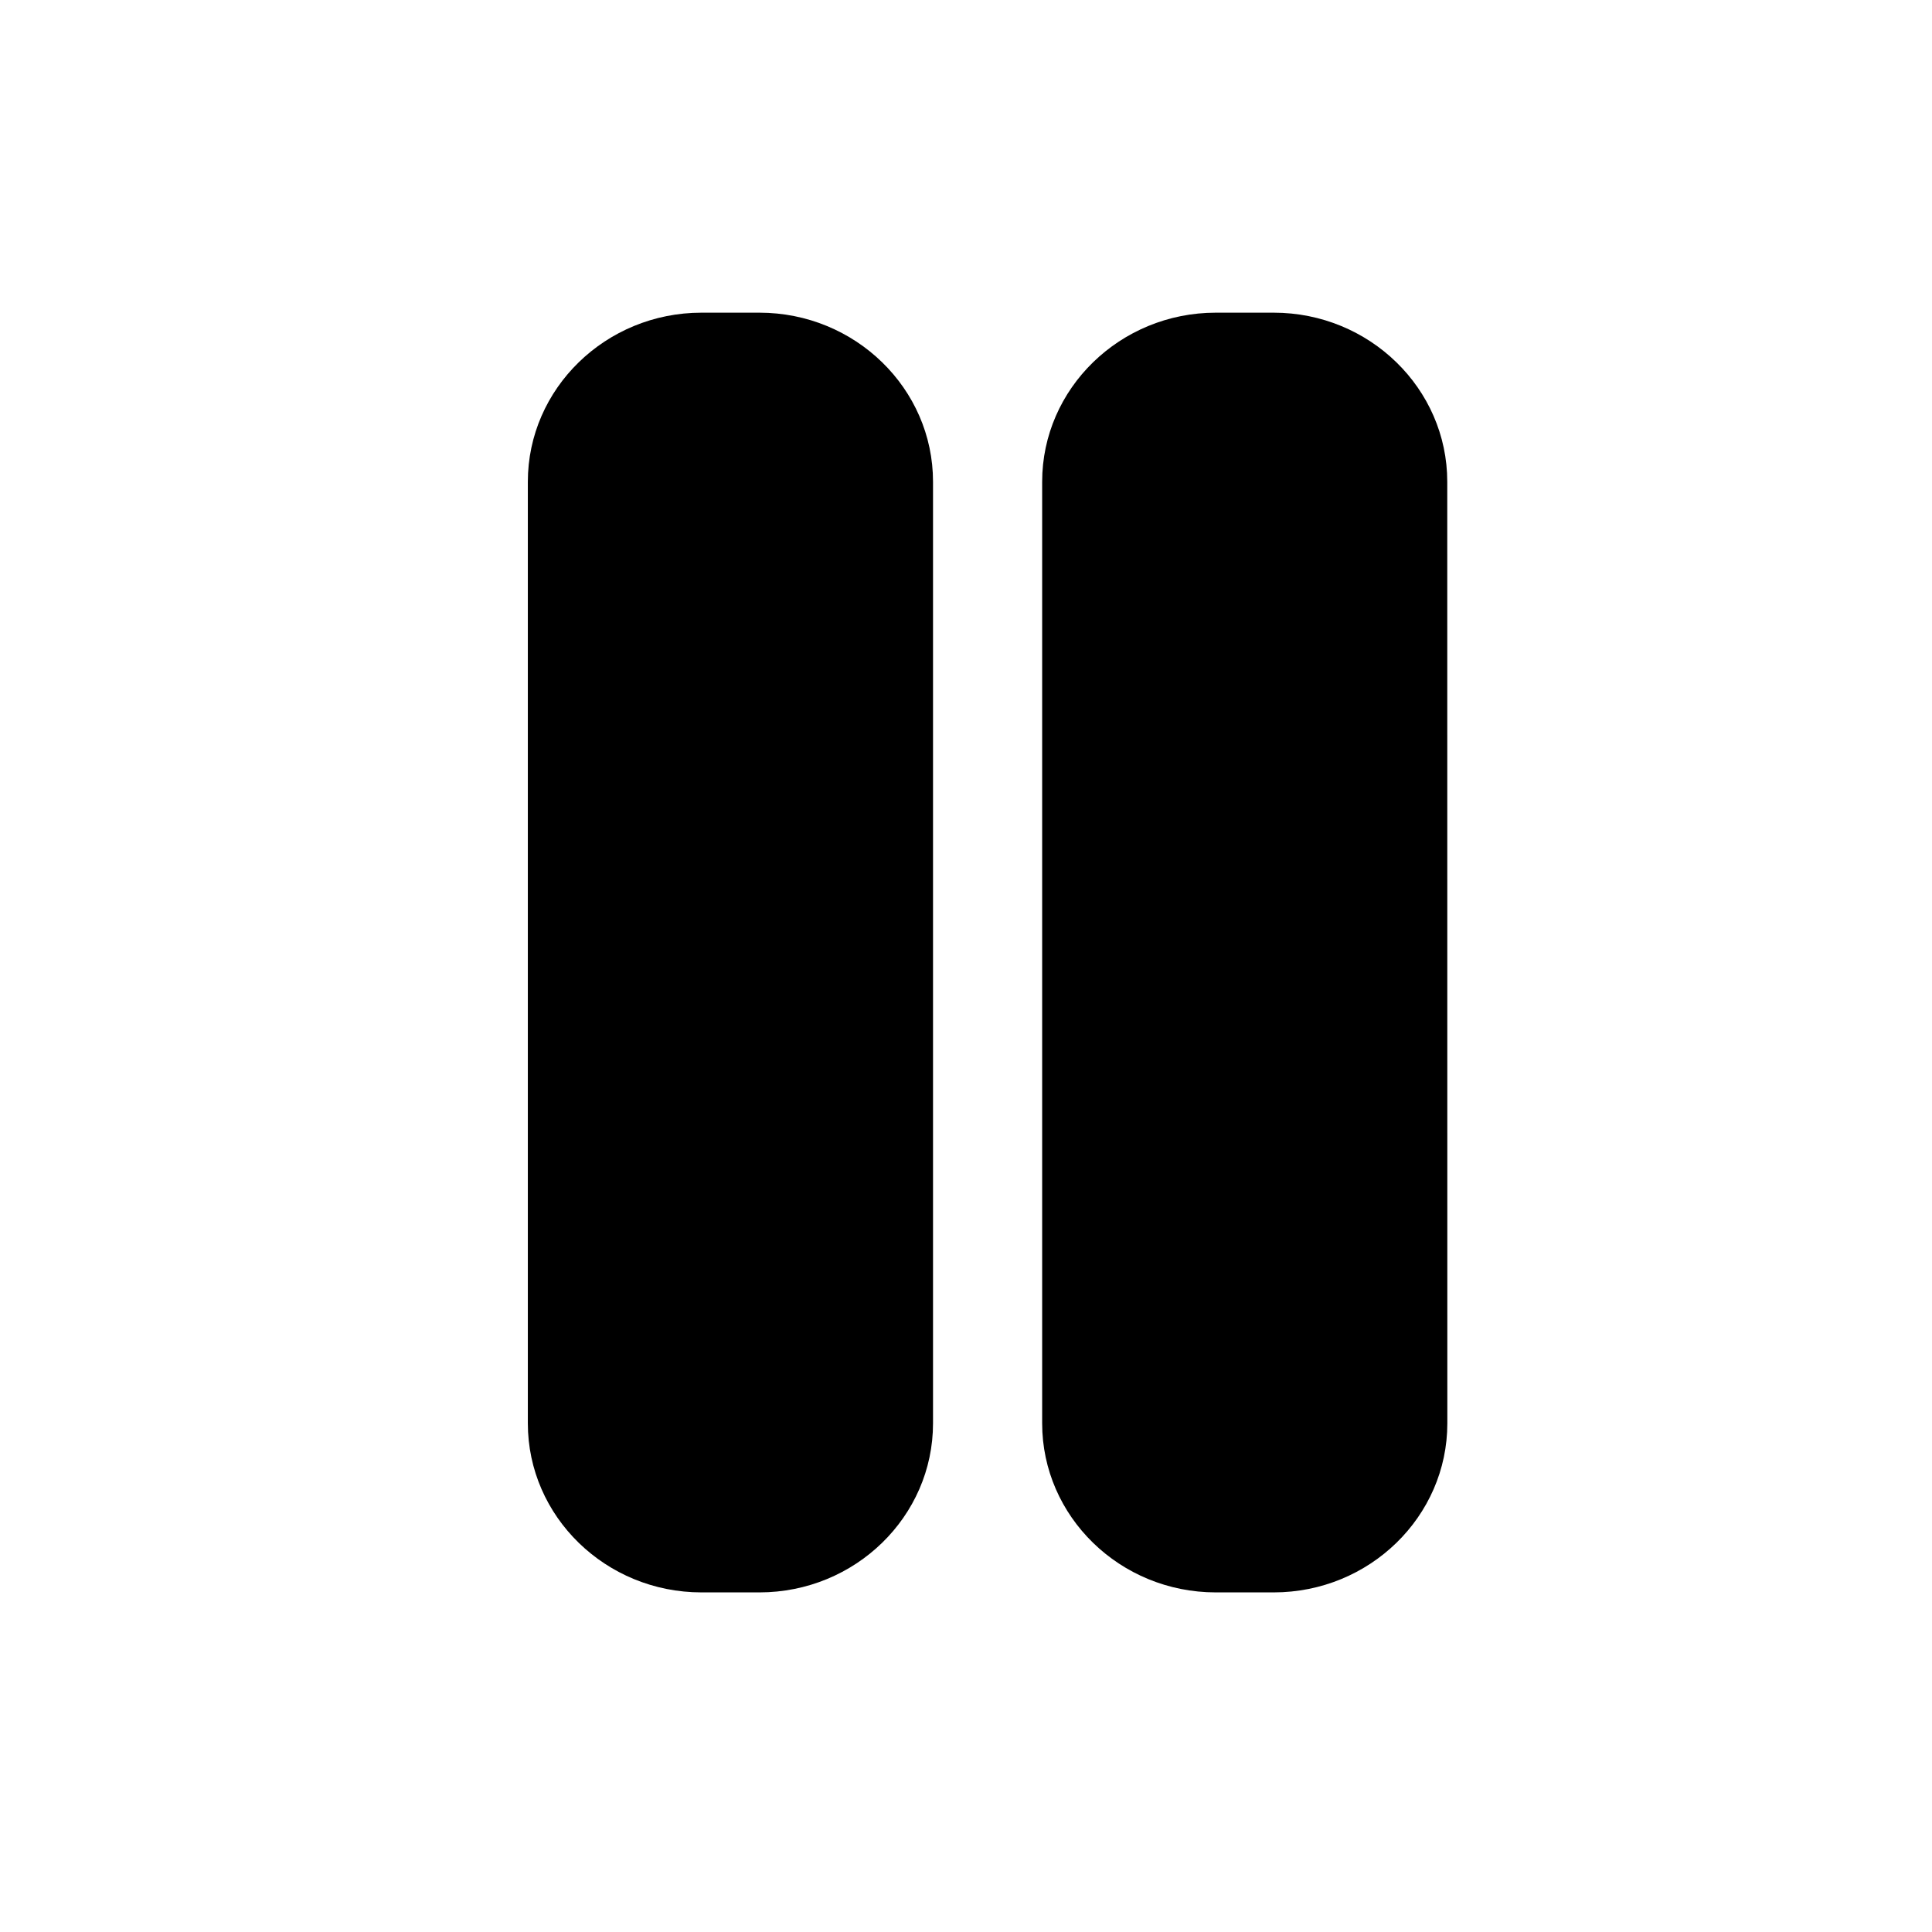
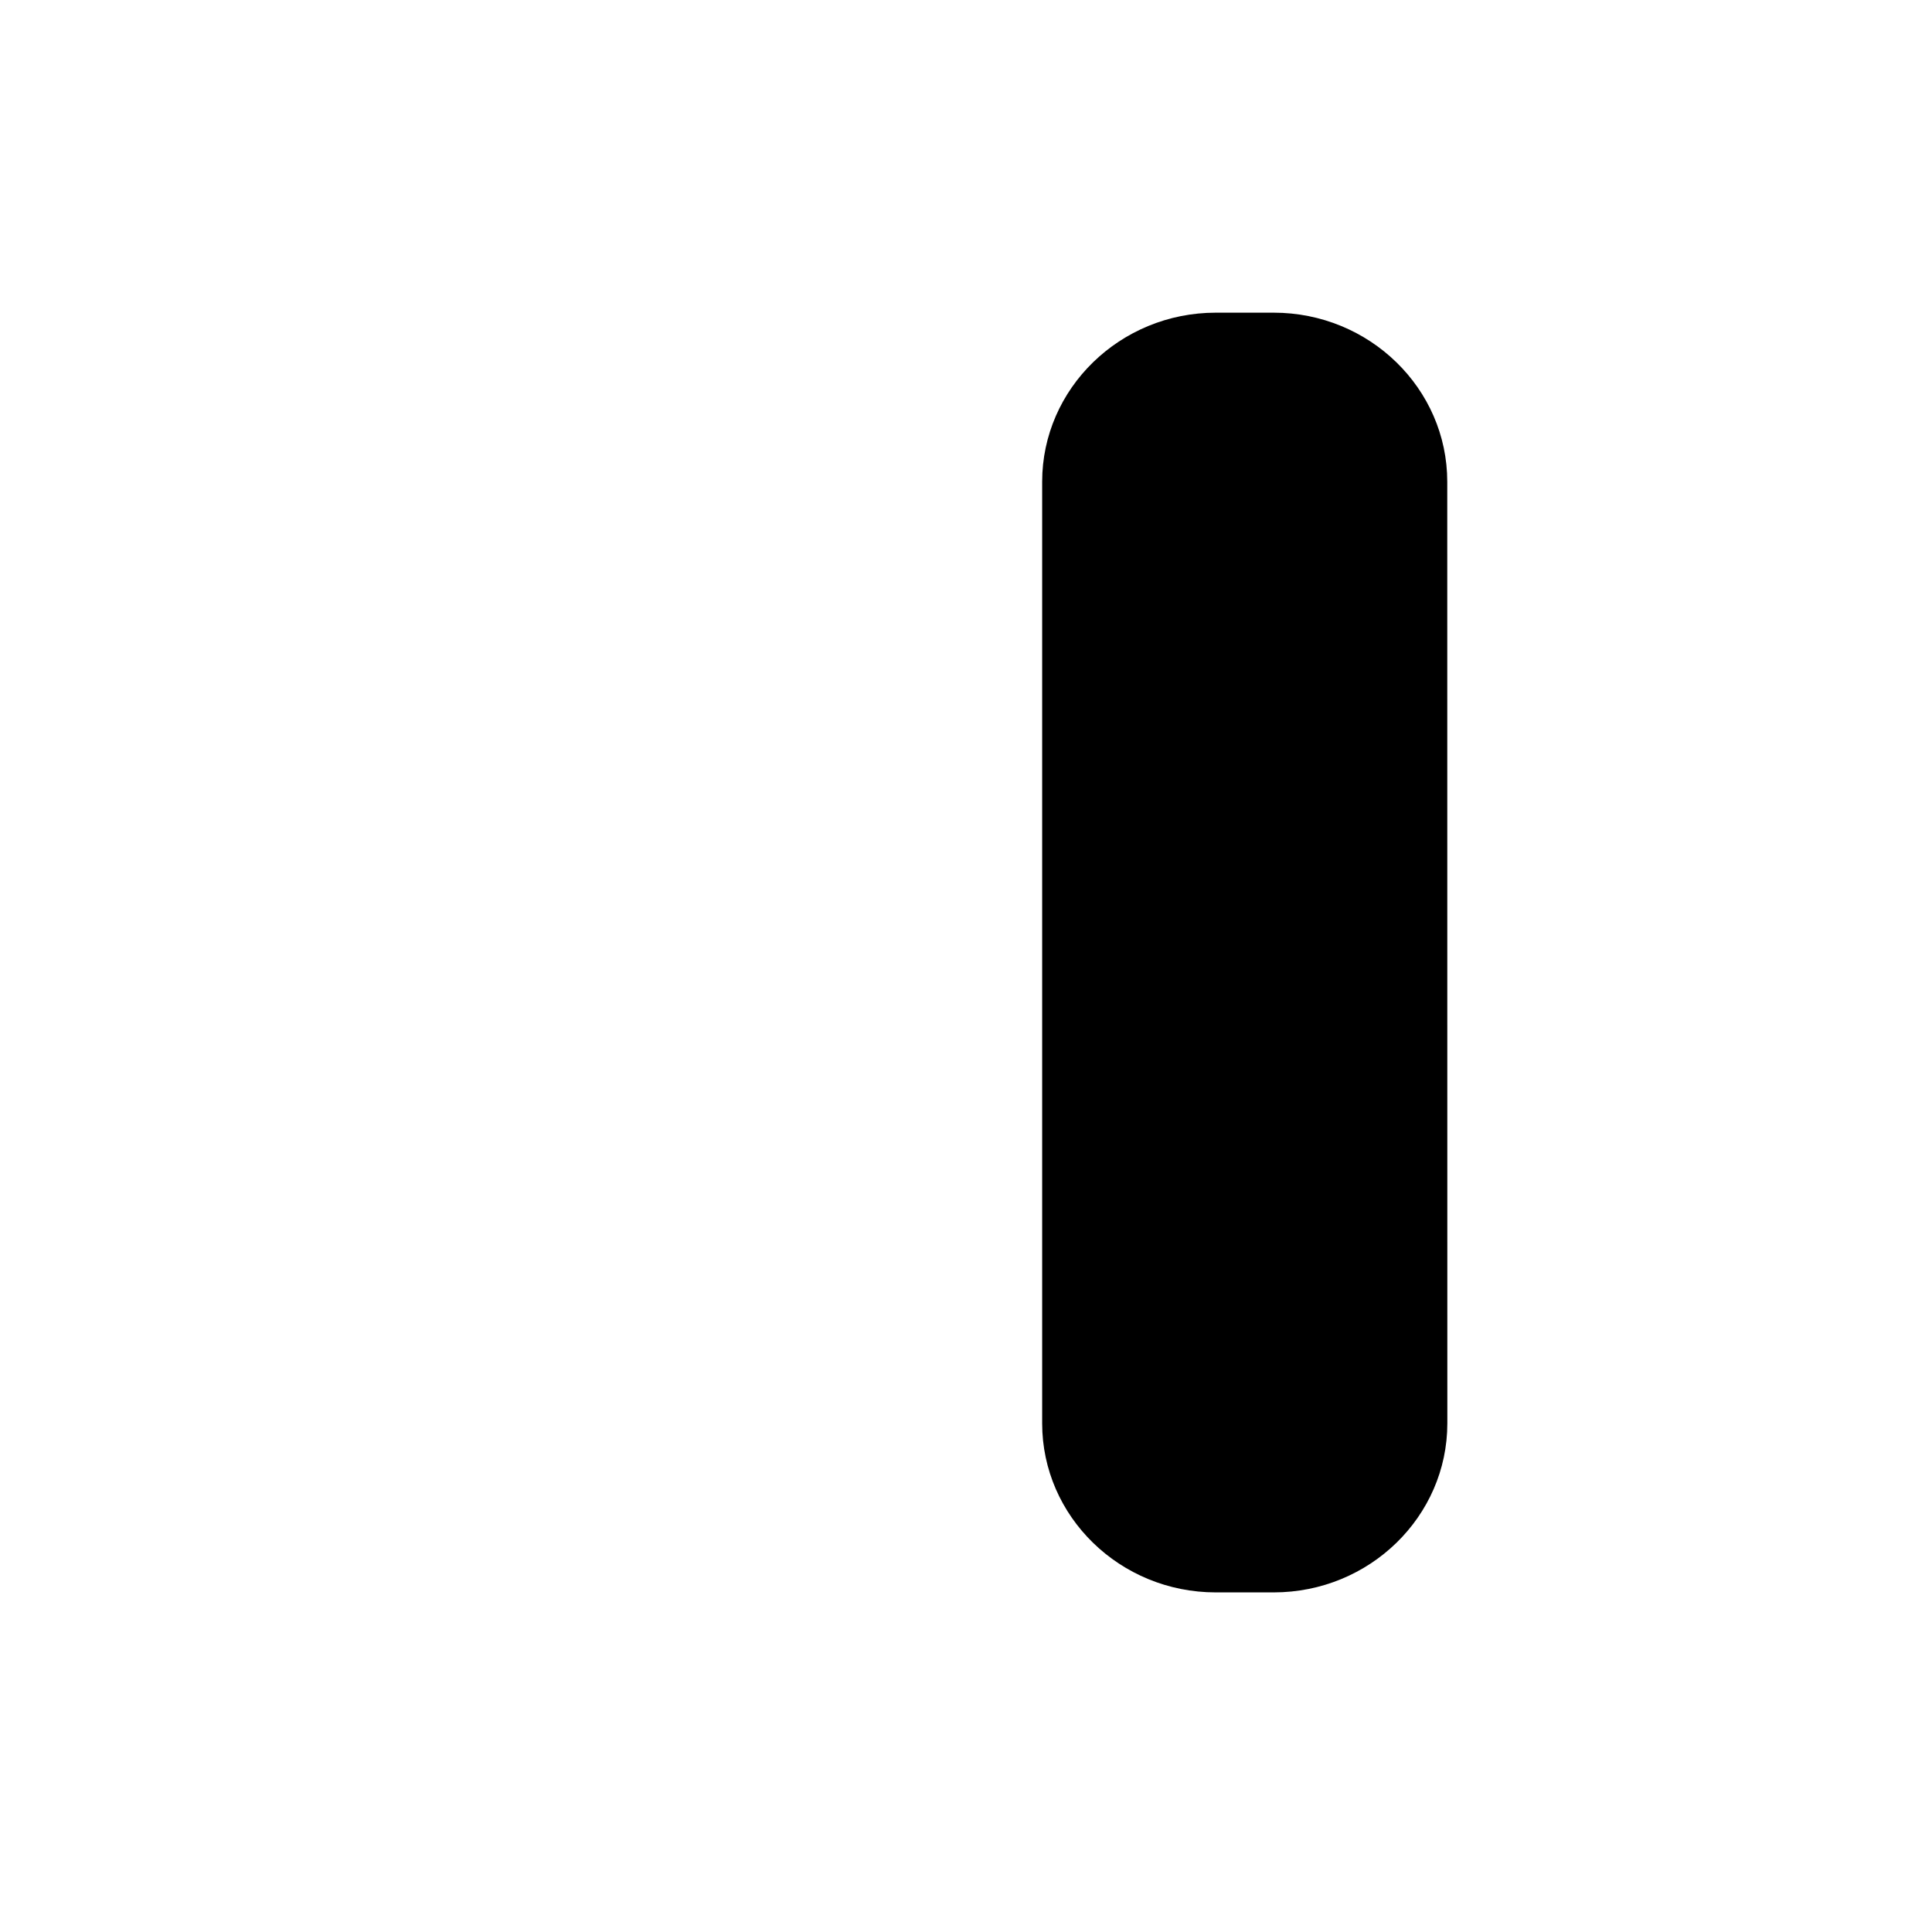
<svg xmlns="http://www.w3.org/2000/svg" width="100pt" height="100pt" version="1.1" viewBox="0 0 100 100">
  <g>
-     <path d="m39.305 16.184h-2.996c-4.953 0-8.988 3.926-8.988 8.75v48.738c0 4.824 4.031 8.75 8.988 8.75h2.996c4.957 0 8.988-3.926 8.988-8.75v-48.738c0-4.824-4.031-8.75-8.988-8.75z" />
    <path d="m65.926 16.184h-2.996c-4.953 0-8.988 3.926-8.988 8.75v48.738c0 4.824 4.031 8.75 8.988 8.75h2.996c4.957 0 8.988-3.926 8.988-8.75l-0.004-48.738c0-4.824-4.031-8.75-8.984-8.75z" />
  </g>
</svg>